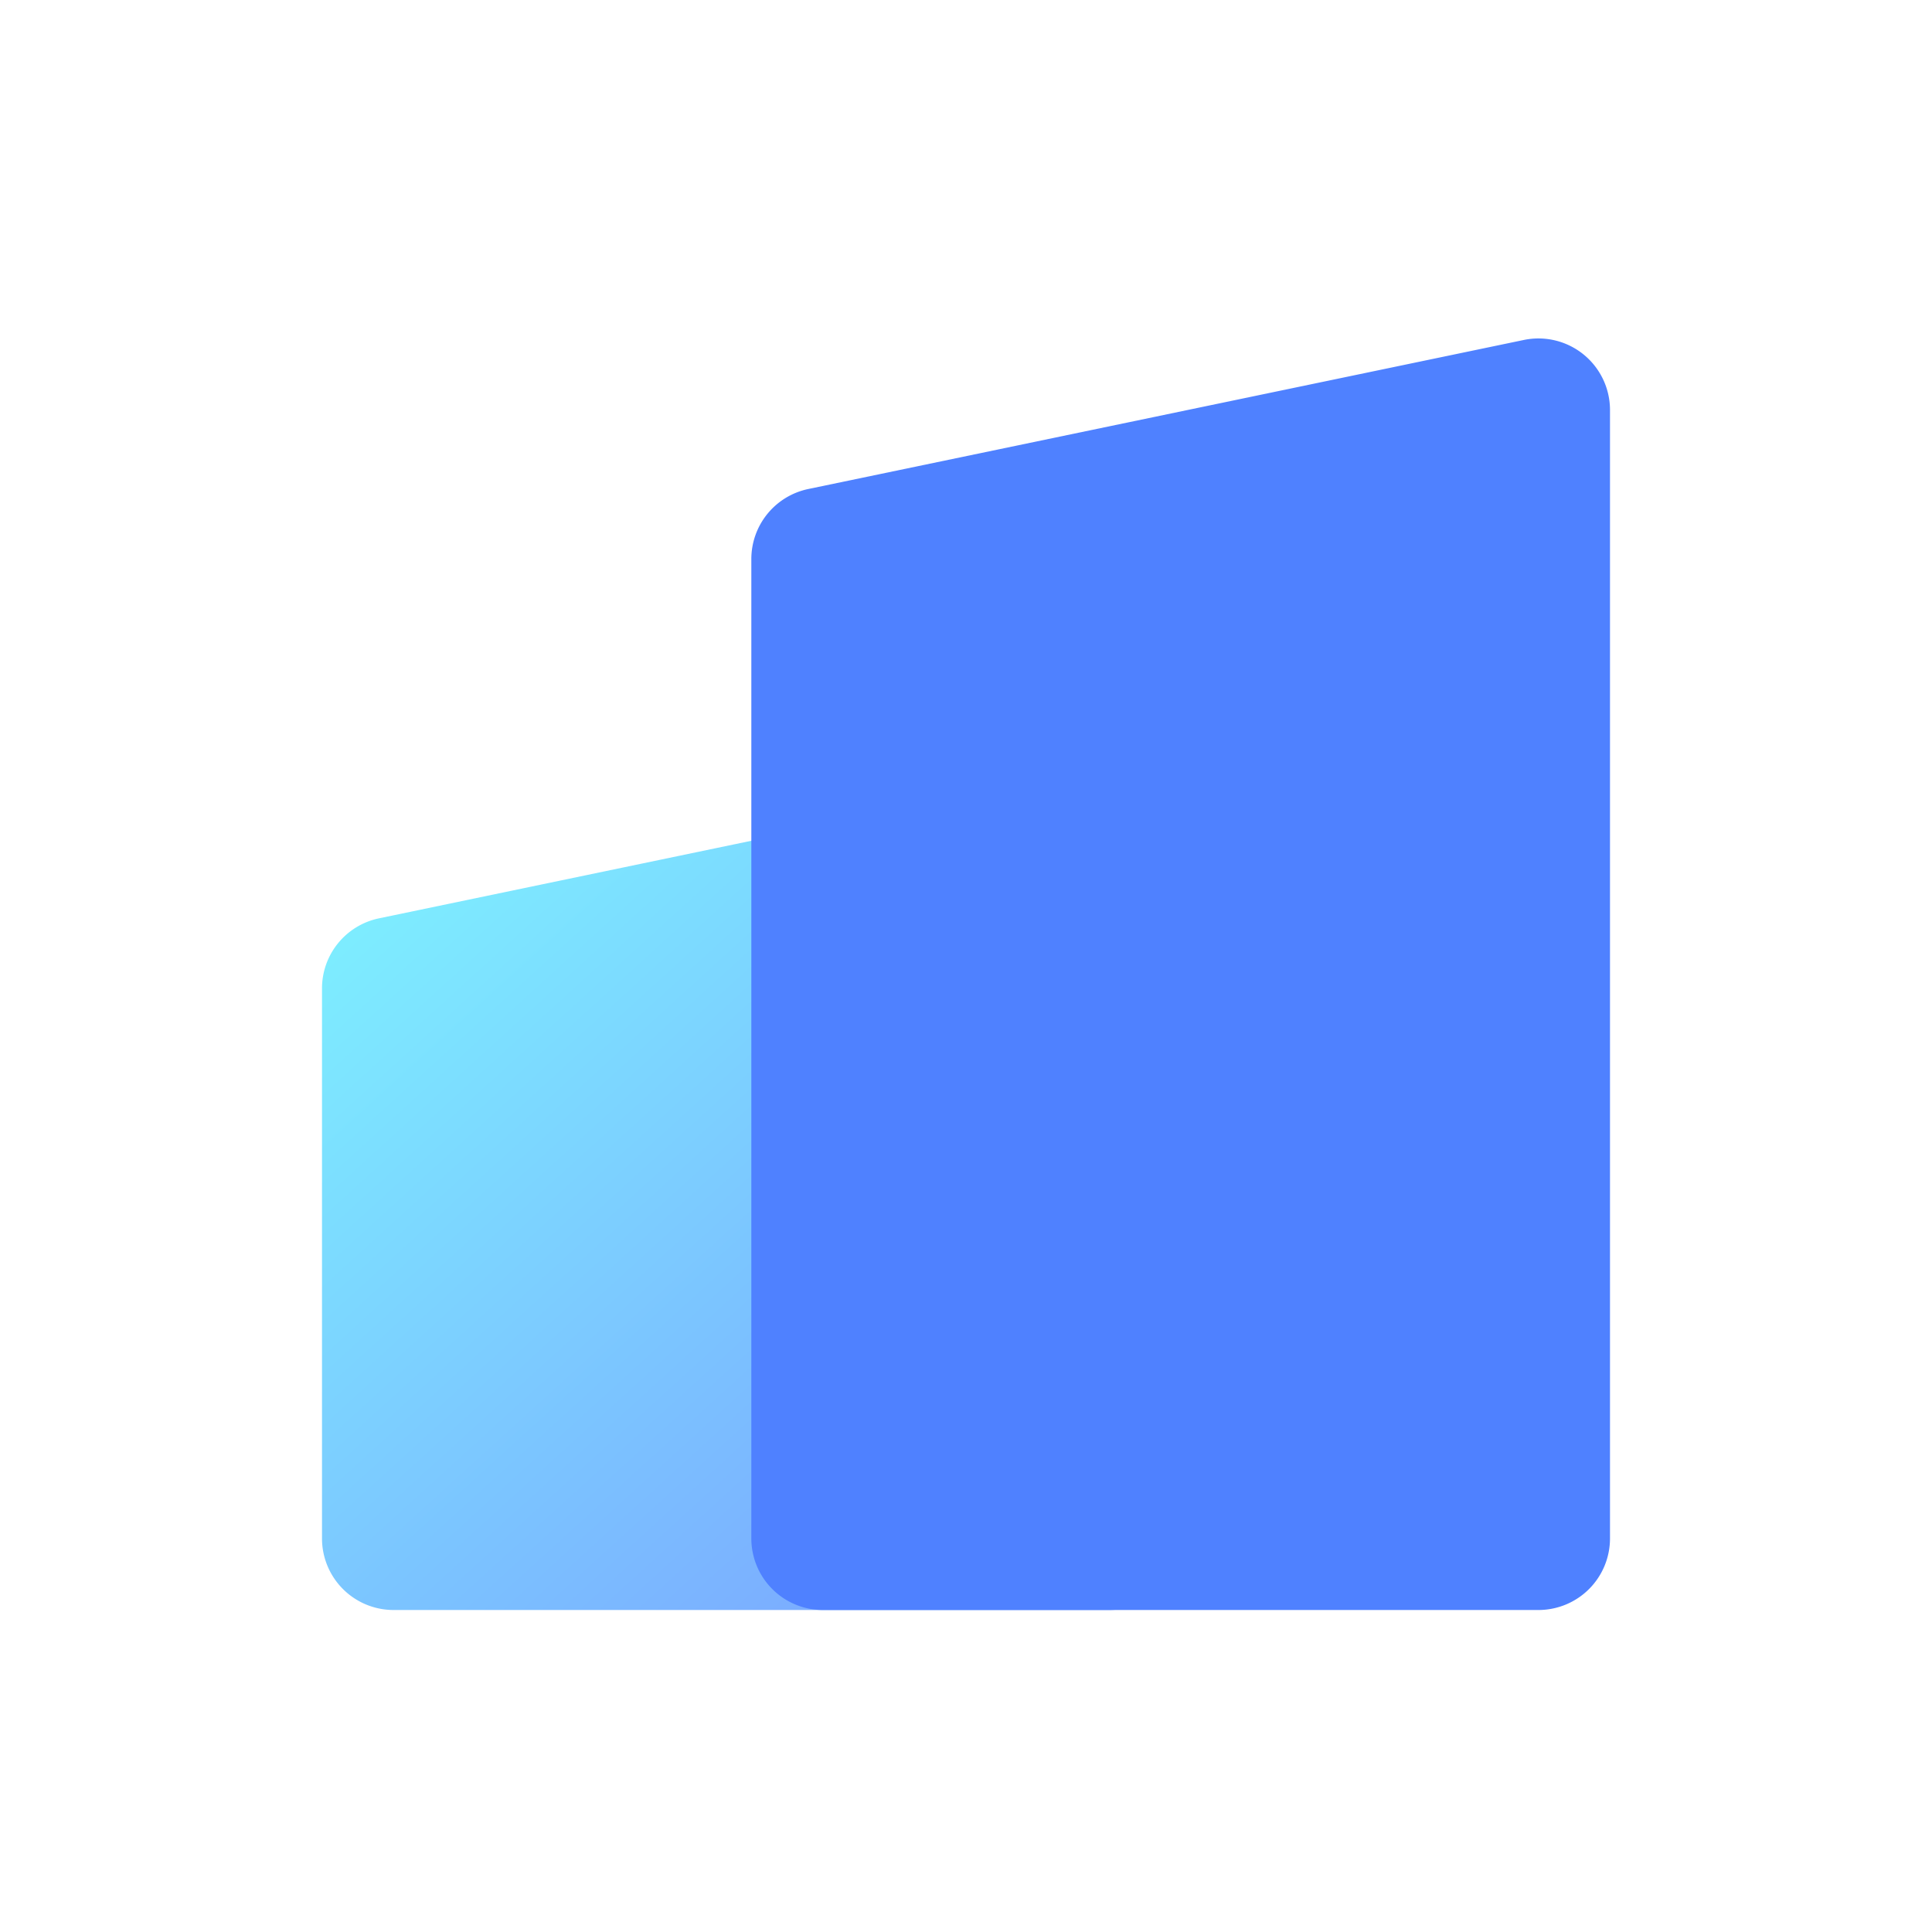
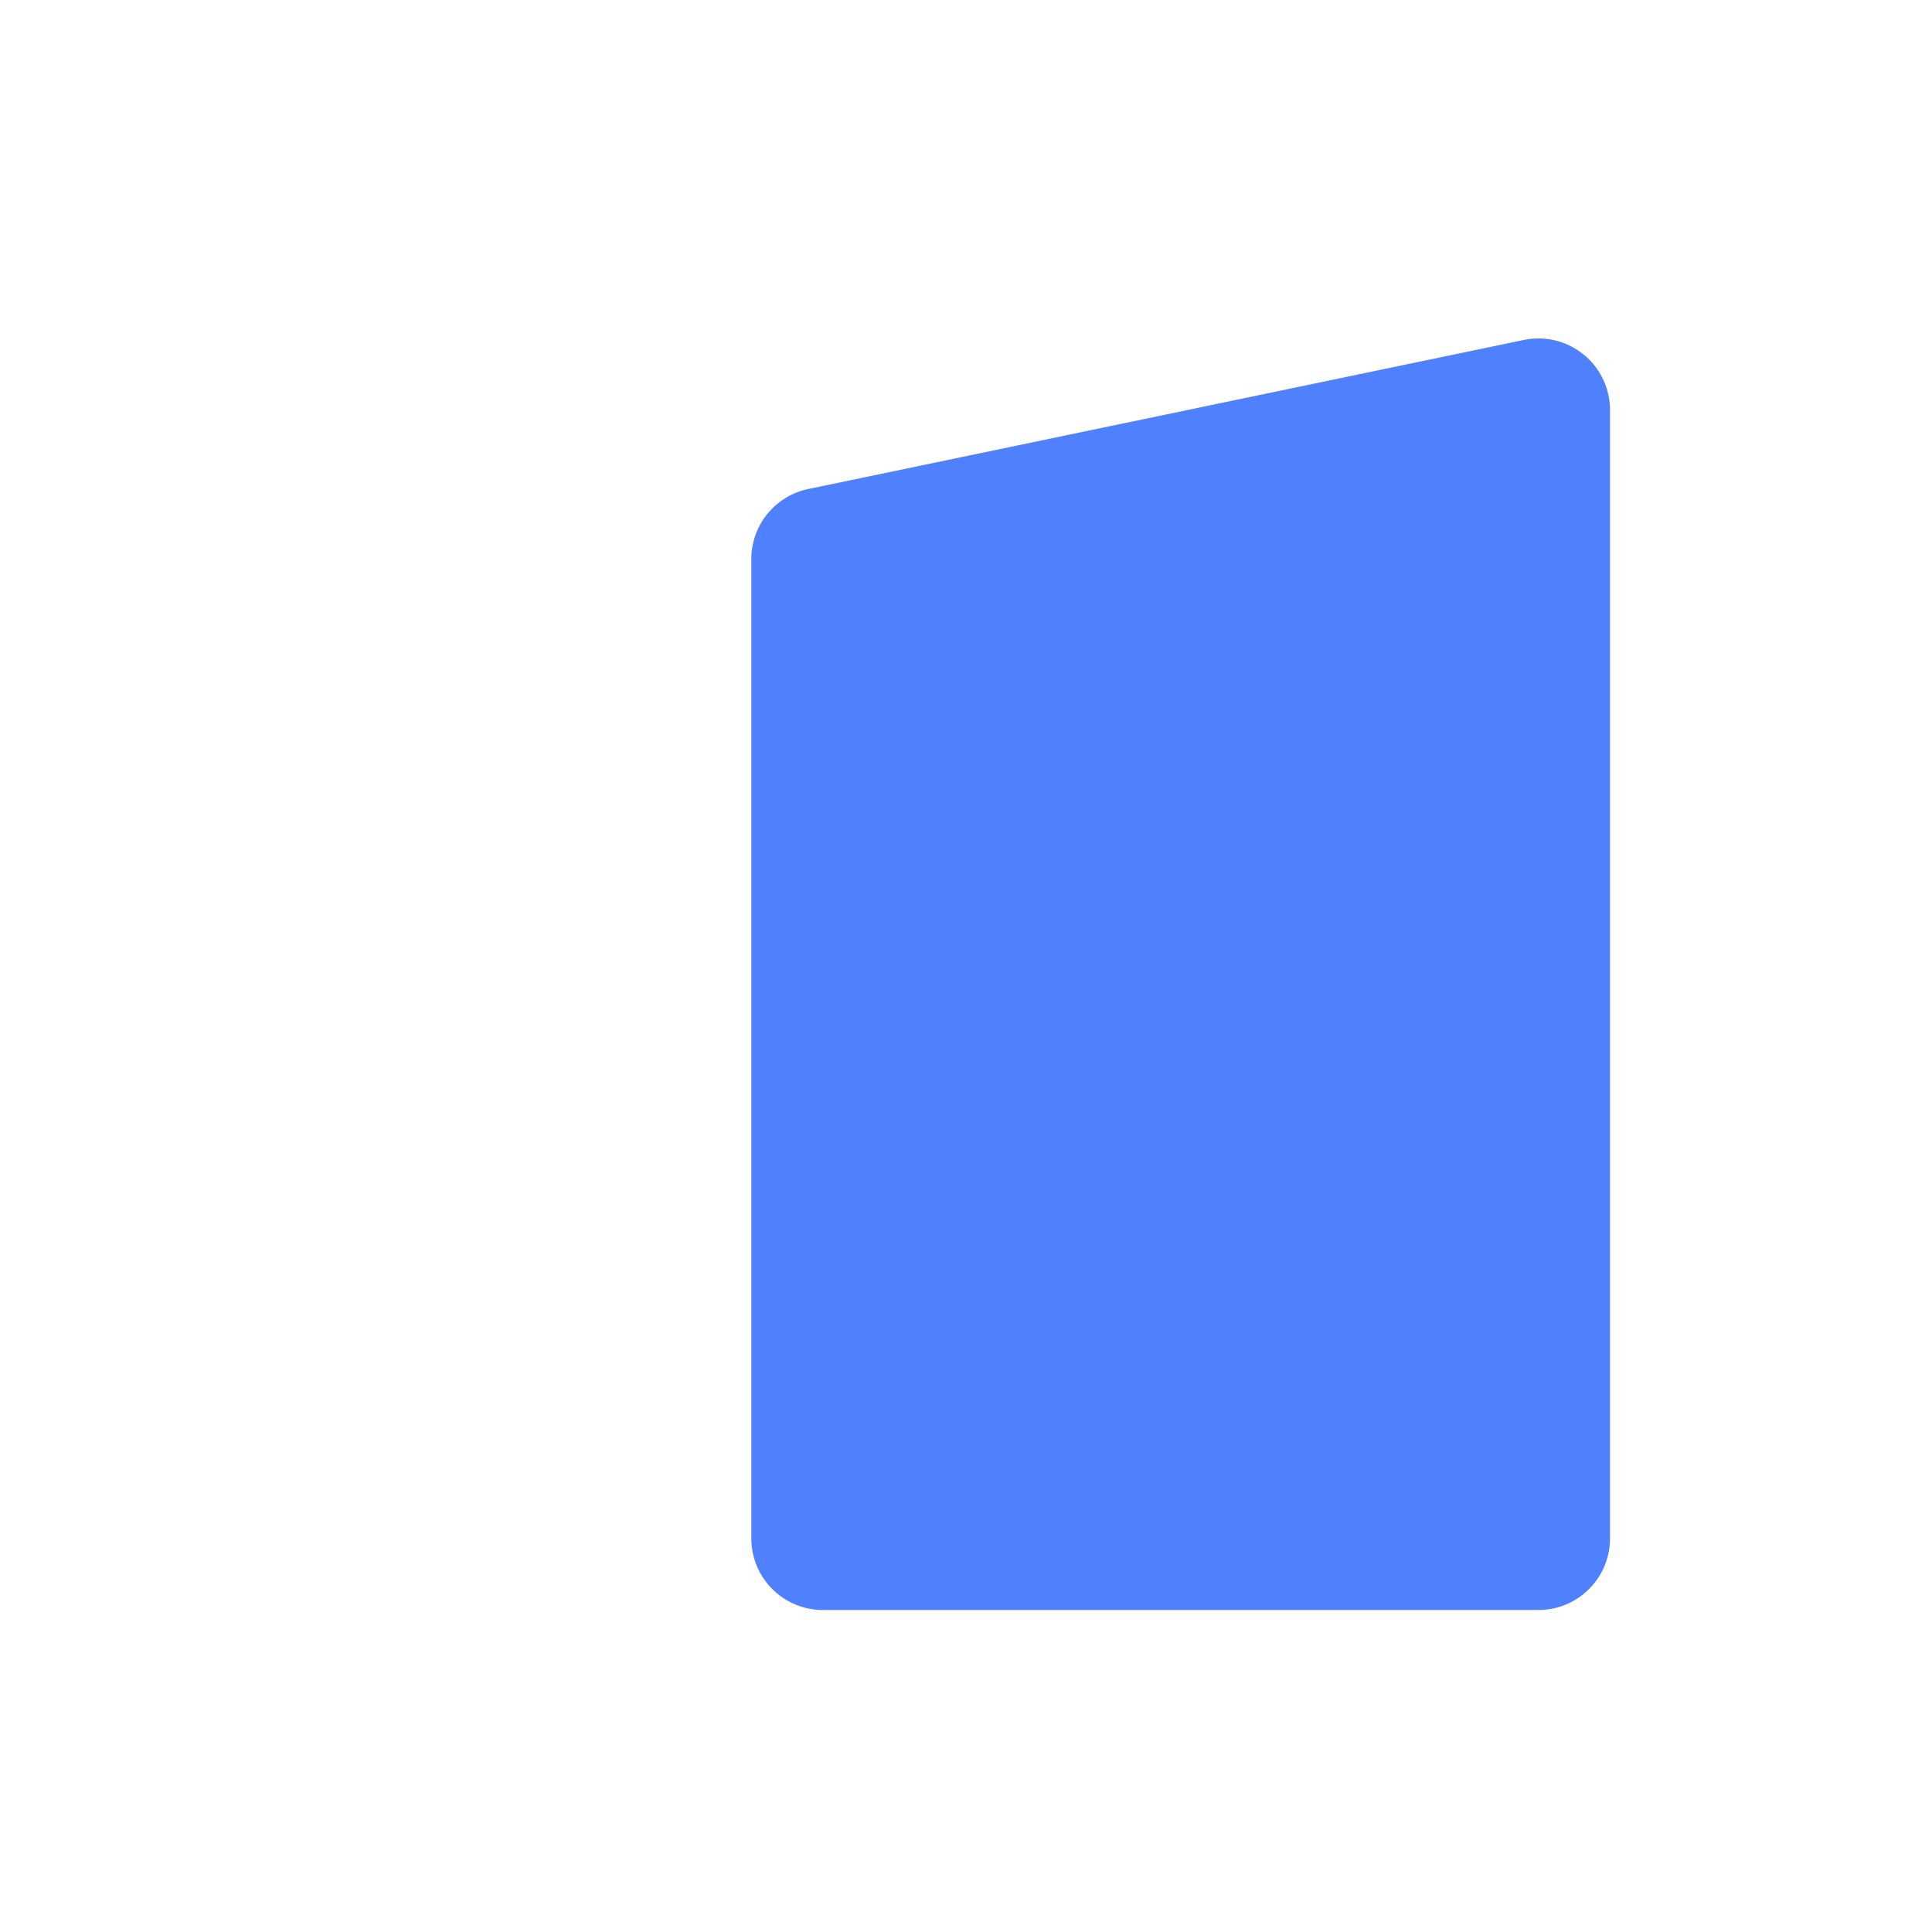
<svg xmlns="http://www.w3.org/2000/svg" width="54" height="54" fill="none">
-   <path fill="url(#a)" d="M9 27.626a2 2 0 0 1 1.592-1.958l20-4.166A2 2 0 0 1 33 23.46V43a2 2 0 0 1-2 2H11a2 2 0 0 1-2-2V27.626z" />
  <path fill="#4F81FF" d="M21 15.626a2 2 0 0 1 1.592-1.958l20-4.166A2 2 0 0 1 45 11.46V43a2 2 0 0 1-2 2H23a2 2 0 0 1-2-2V15.626z" />
  <defs>
    <linearGradient id="a" x1="28.275" x2="8.89" y1="46.904" y2="25.611" gradientUnits="userSpaceOnUse">
      <stop stop-color="#7A9FFF" />
      <stop offset="1" stop-color="#7DEFFF" />
    </linearGradient>
  </defs>
</svg>